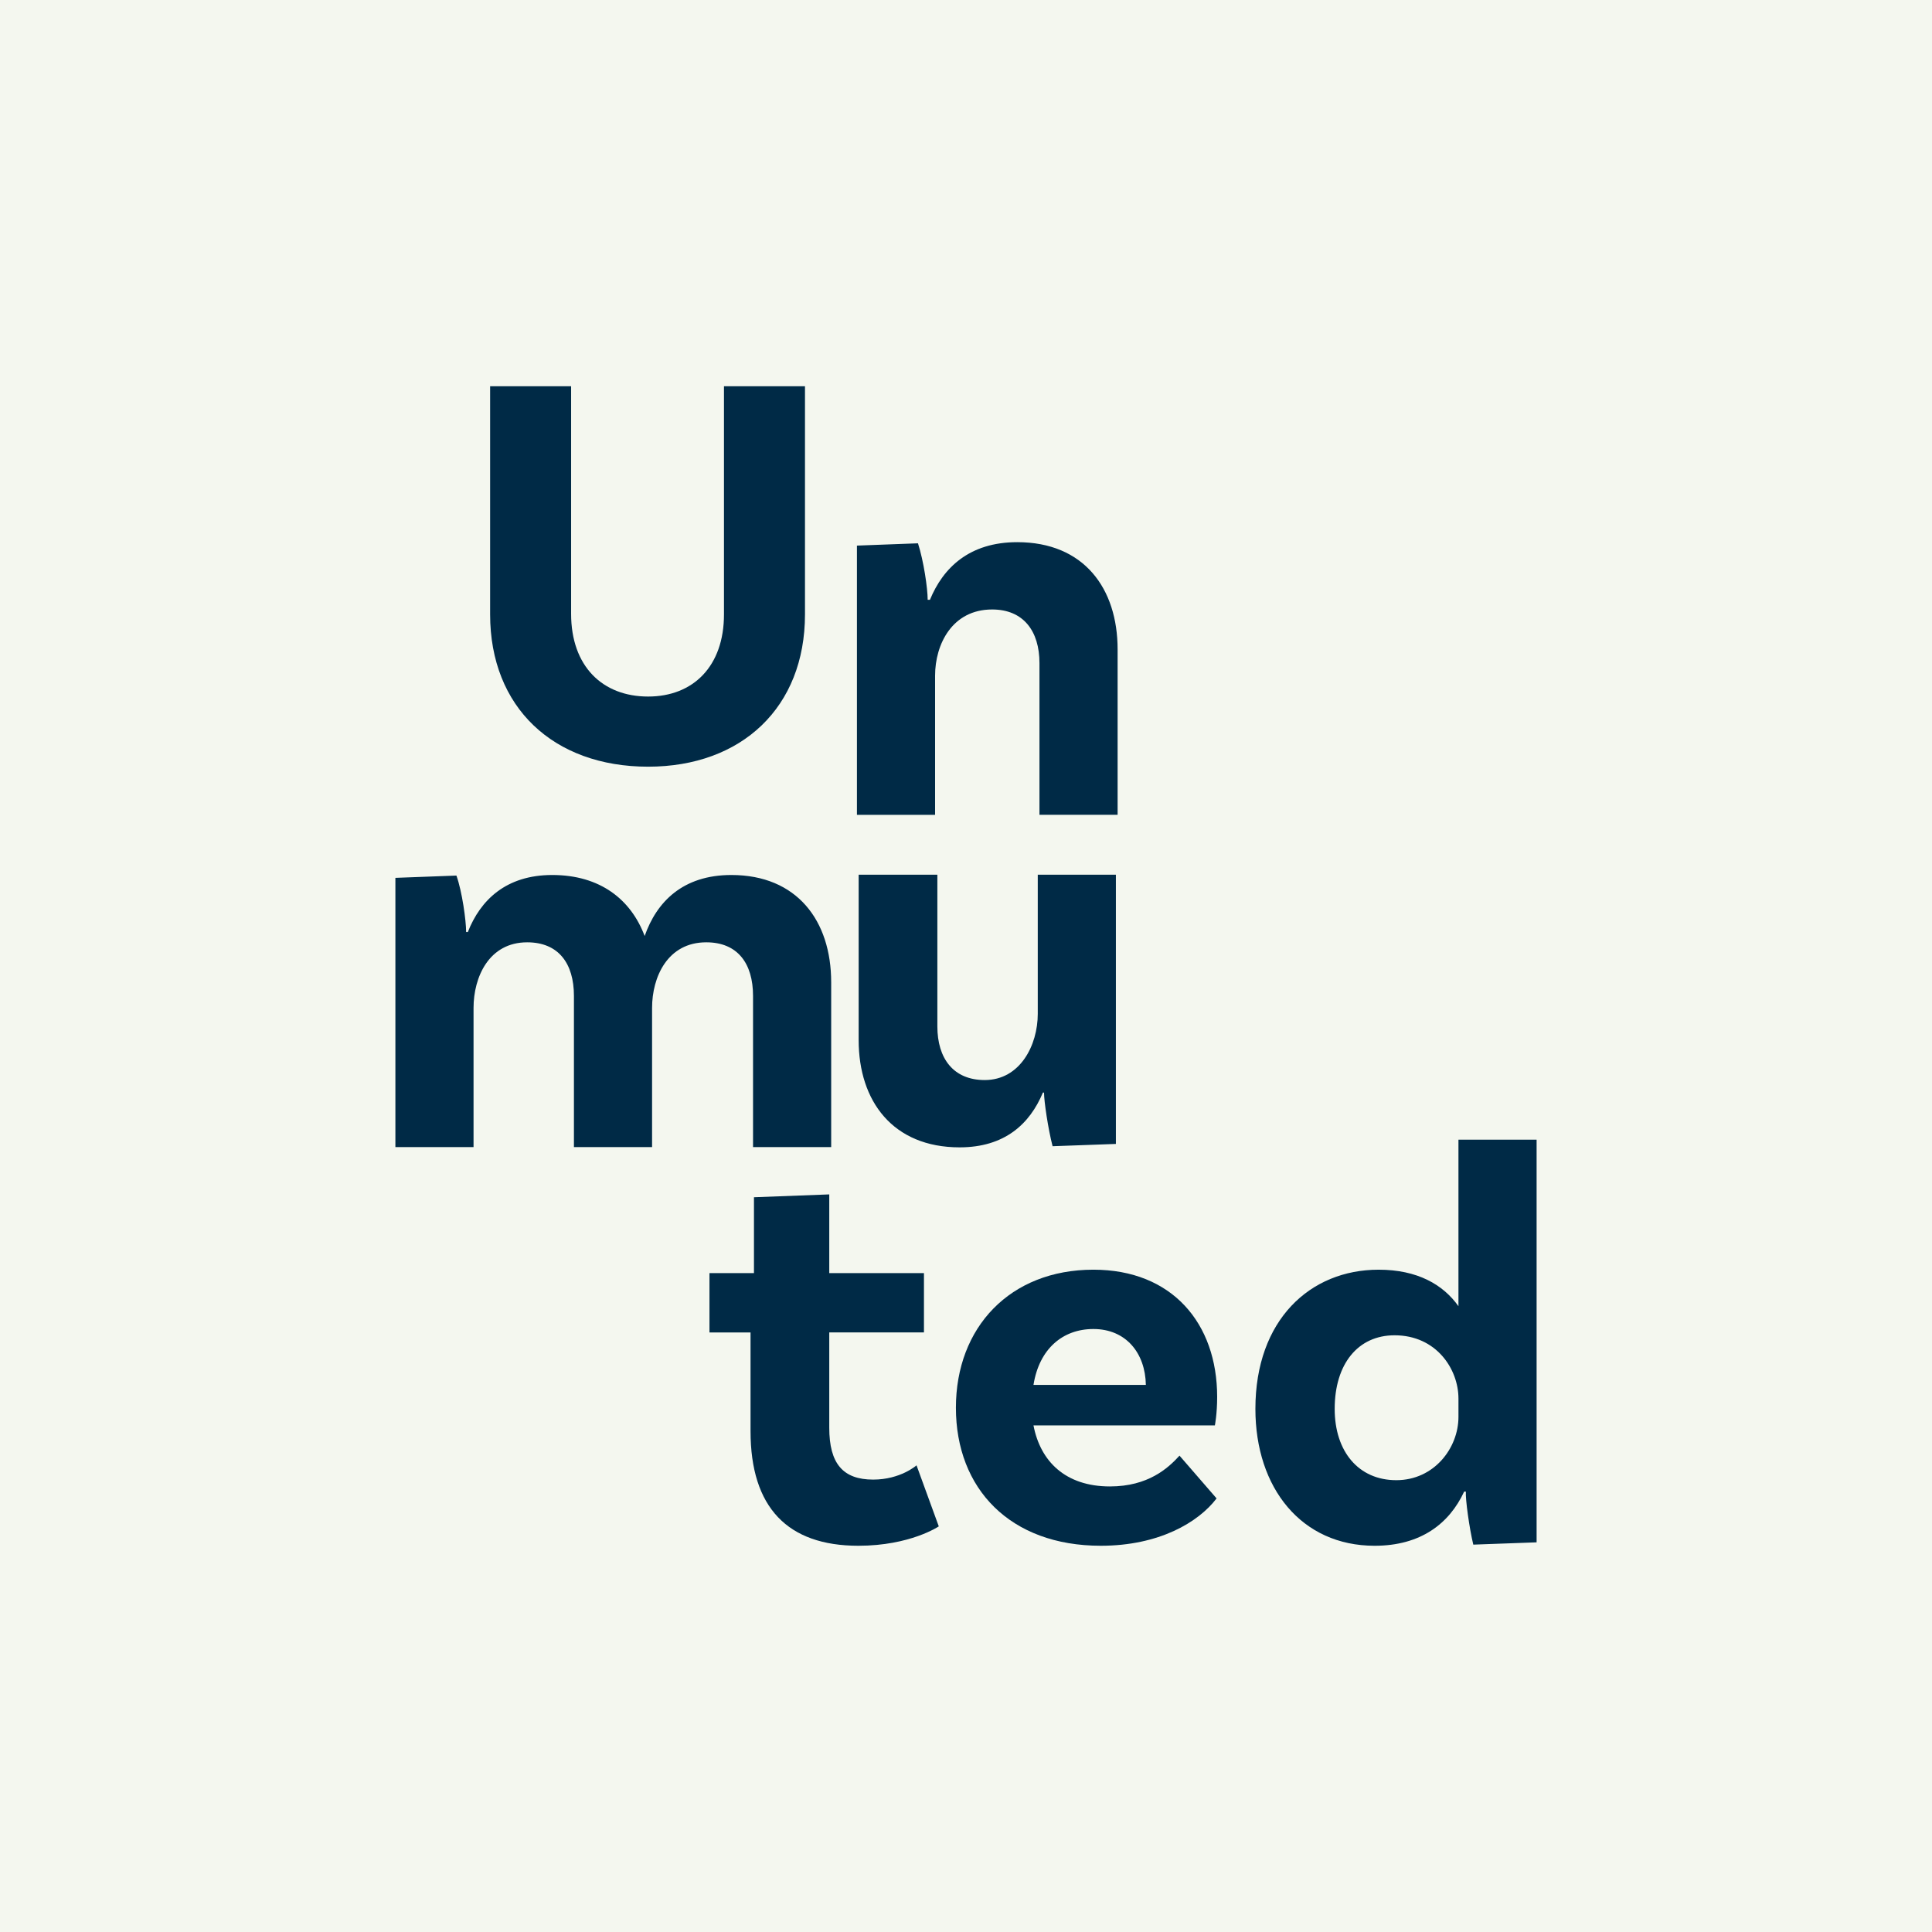
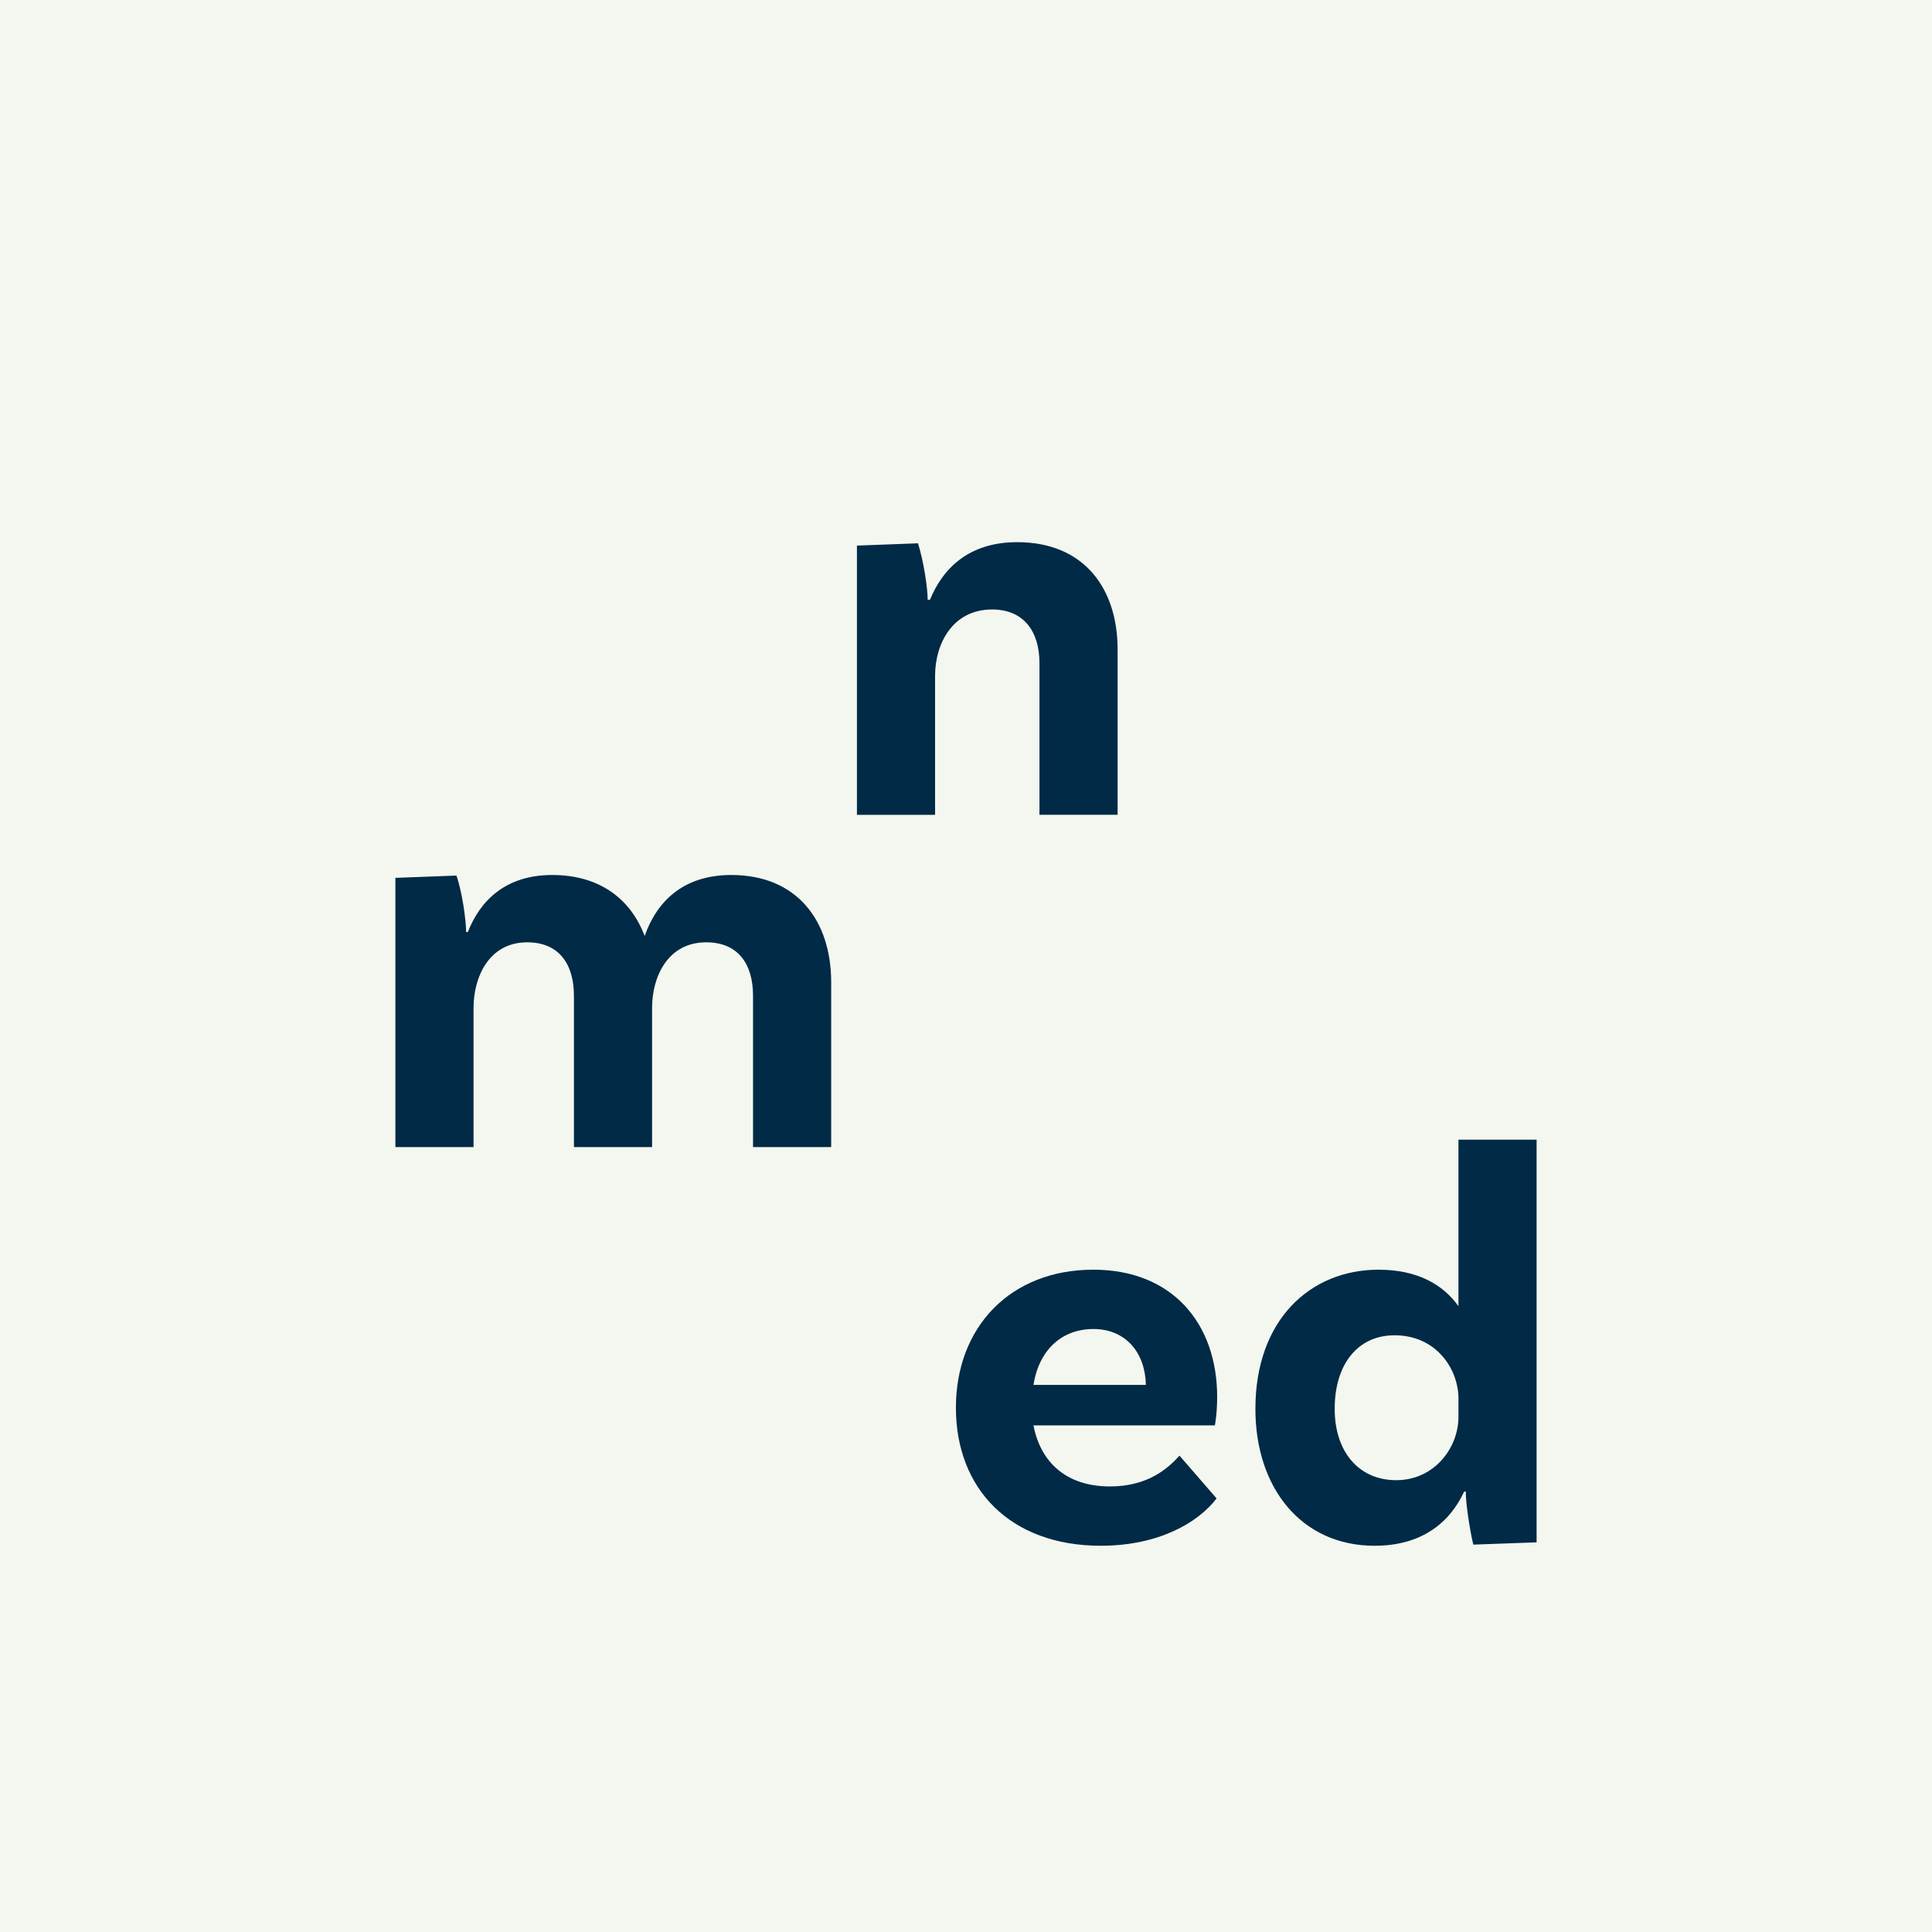
<svg xmlns="http://www.w3.org/2000/svg" data-bbox="0 0 346.982 346.982" viewBox="0 0 346.982 346.982" data-type="color">
  <g>
    <path fill="#f4f7ef" d="M346.982 0v346.982H0V0z" data-color="1" />
-     <path d="M144.573 69.368v40.977c0 16.697-11.373 27.35-28.173 27.35-17.004 0-28.376-10.653-28.376-27.35V69.368h14.546v40.874c0 9.424 5.634 14.855 13.83 14.855 8.093 0 13.624-5.43 13.624-14.752V69.368z" fill="#002a46" data-color="2" />
    <path d="M200.72 116.63v29.708h-14.035V119.09c0-5.736-2.868-9.63-8.501-9.63-7.17 0-10.245 6.248-10.245 11.884v24.994h-14.035v-48.35l10.962-.412c1.025 3.177 1.742 8.093 1.742 10.142h.409c2.356-5.737 7.067-10.347 15.675-10.347 11.984 0 18.028 8.298 18.028 19.26" fill="#002a46" data-color="2" />
    <path d="M149.278 176.407v29.604h-14.035v-27.144c0-5.84-2.766-9.63-8.402-9.63-6.965 0-9.73 6.247-9.73 11.78v24.994h-14.035v-27.144c0-5.84-2.765-9.63-8.399-9.63-6.865 0-9.63 6.247-9.63 11.78v24.994H71.012v-48.35l10.961-.411c1.026 2.868 1.743 8.093 1.743 10.141h.306c2.254-5.736 6.864-10.244 15.16-10.244 8.608 0 14.138 4.405 16.598 10.961 2.151-6.145 6.862-10.961 15.57-10.961 11.78 0 17.928 8.196 17.928 19.26" fill="#002a46" data-color="2" />
-     <path d="M200.412 157.097v48.35l-11.37.411c-.82-3.176-1.537-8.093-1.537-9.63h-.205c-2.355 5.634-6.862 9.833-14.956 9.833-11.986 0-18.131-8.296-18.131-19.257v-29.707h14.135v27.247c0 5.737 2.868 9.63 8.504 9.63 6.35 0 9.528-6.247 9.528-11.884v-24.993z" fill="#002a46" data-color="2" />
-     <path d="M168.603 274.132s-5.123 3.482-14.444 3.482c-12.704 0-19.363-6.862-19.363-20.588v-17.724h-7.376V228.65h7.99v-13.627l13.524-.511v14.138h17.006v10.652h-17.006v17.11c0 6.453 2.46 9.32 7.887 9.32 4.917 0 7.785-2.562 7.785-2.562z" fill="#002a46" data-color="2" />
    <path d="m211.836 261.43 6.66 7.682c-3.277 4.303-10.348 8.502-20.795 8.502-16.289 0-26.022-10.244-26.022-24.79 0-14.444 9.733-24.791 24.69-24.791 14.136 0 22.23 9.63 22.23 22.845 0 3.074-.41 5.122-.41 5.122h-32.578c1.232 6.453 5.74 10.961 13.73 10.961 6.862 0 10.447-3.276 12.495-5.53Zm-26.225-12.703h20.183c-.103-5.737-3.585-10.039-9.424-10.039-5.534 0-9.733 3.585-10.759 10.039" fill="#002a46" data-color="2" />
    <path d="M275.97 204.679v72.32l-11.37.412c-.717-2.97-1.434-8.196-1.334-9.527h-.306c-2.662 5.736-7.784 9.73-16.083 9.73-13.113 0-21.411-10.344-21.411-24.585 0-15.98 9.835-24.996 22.128-24.996 6.965 0 11.576 2.665 14.34 6.556v-29.91zm-14.035 49.784v-3.277c0-5.327-3.994-11.372-11.473-11.372-6.556 0-10.756 5.122-10.756 13.215 0 7.685 4.303 12.807 11.065 12.807s11.164-5.74 11.164-11.373" fill="#002a46" data-color="2" />
  </g>
</svg>